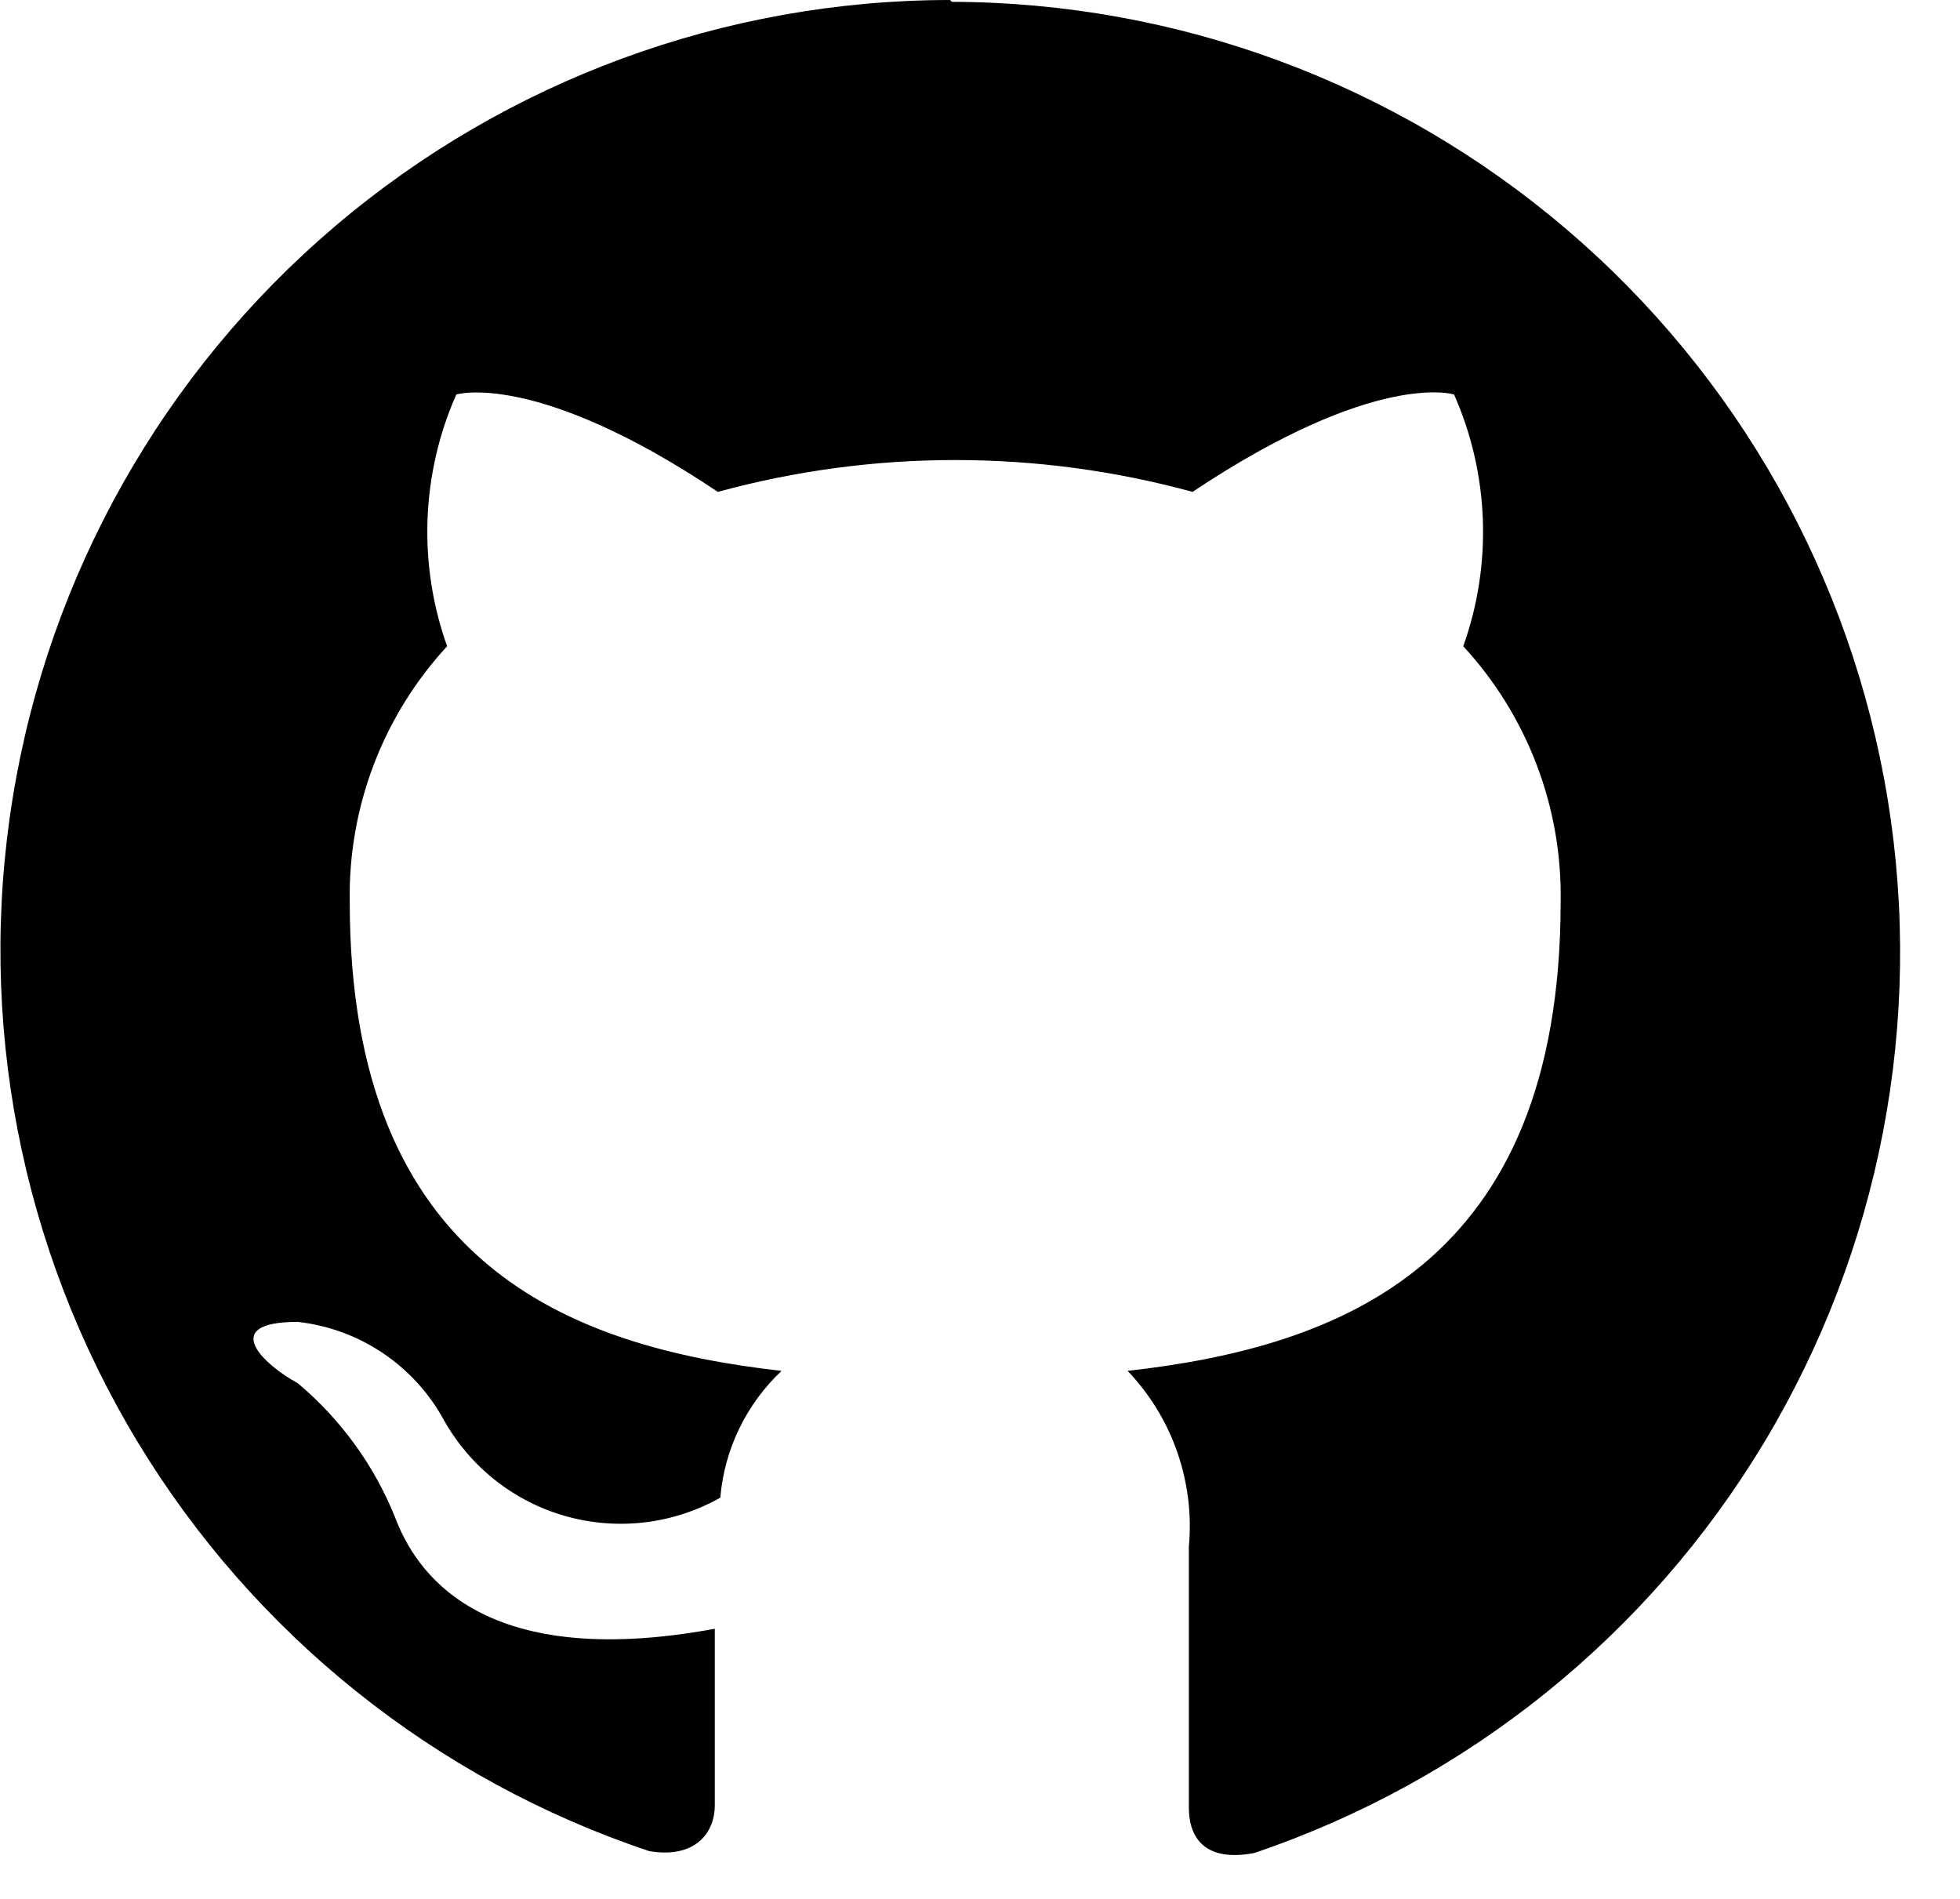
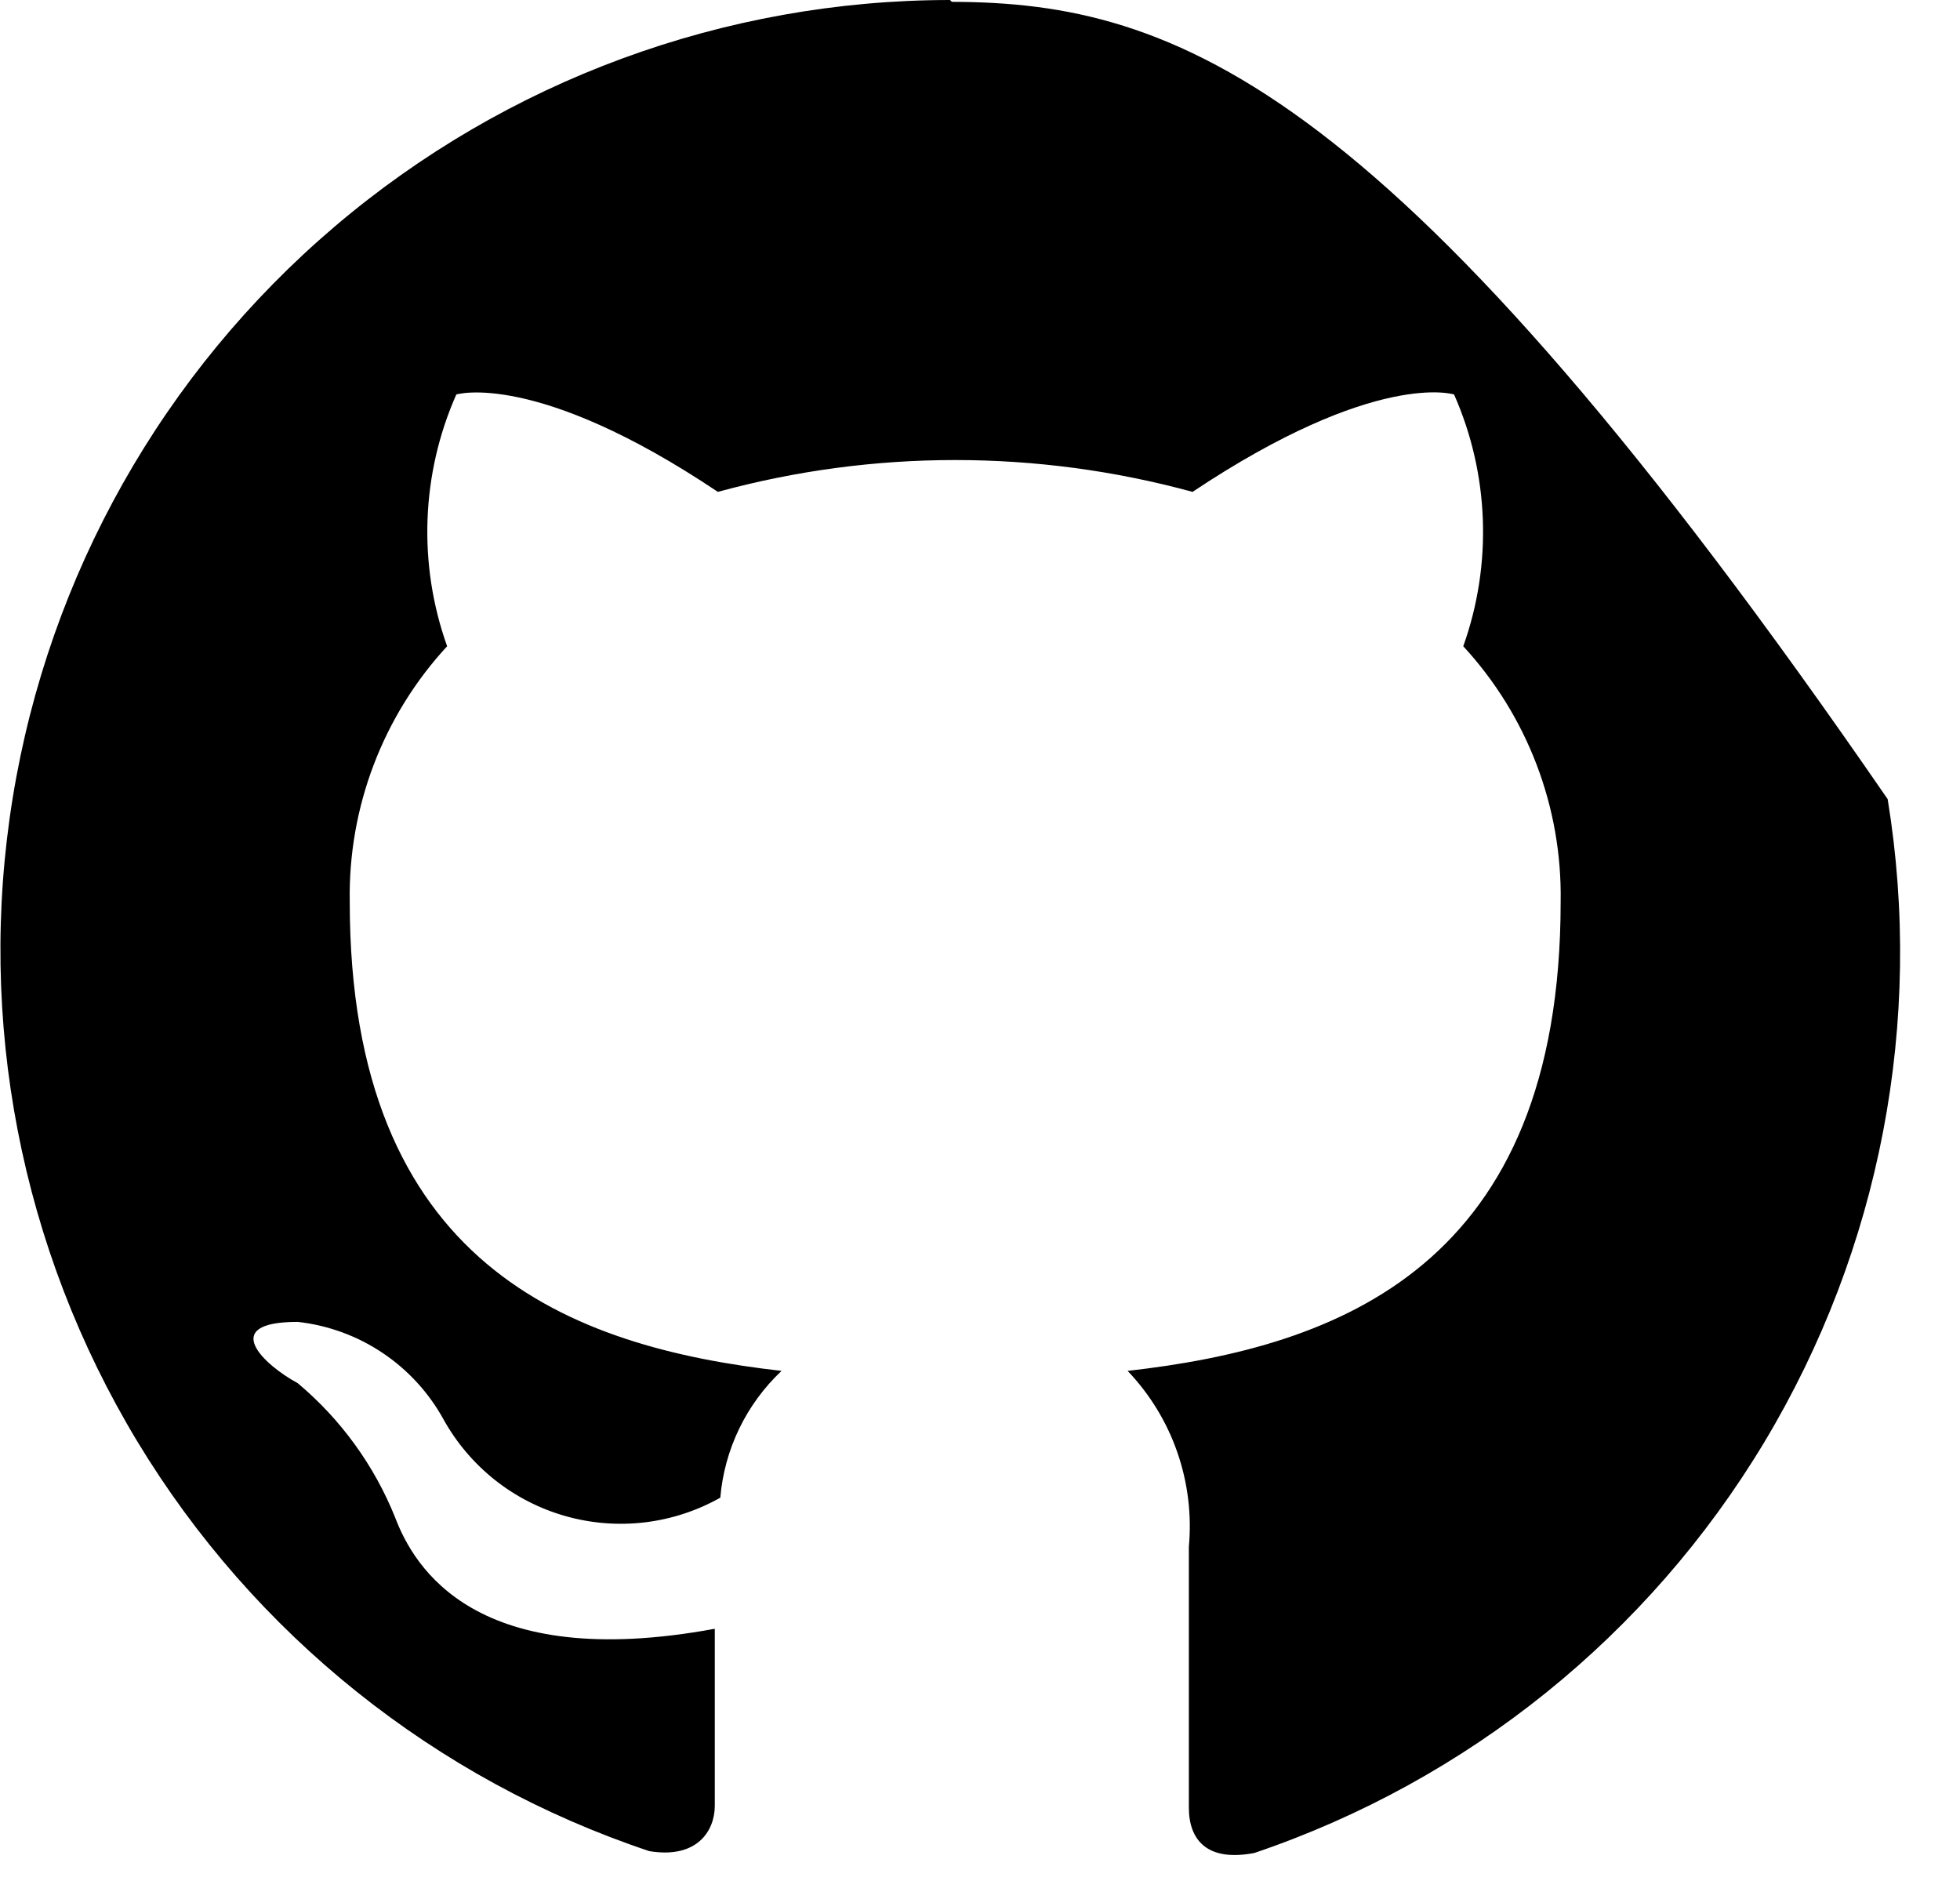
<svg xmlns="http://www.w3.org/2000/svg" width="32" height="31" viewBox="0 0 32 31" fill="none">
-   <path fill-rule="evenodd" clip-rule="evenodd" d="M15.51 0C11.829 0.002 8.268 1.313 5.465 3.698C2.661 6.084 0.798 9.389 0.208 13.023C-0.383 16.656 0.339 20.381 2.242 23.532C4.146 26.682 7.109 29.053 10.6 30.22C11.38 30.35 11.67 29.89 11.67 29.48C11.67 29.07 11.67 27.89 11.67 26.59C7.77 27.31 6.76 25.59 6.45 24.77C6.108 23.92 5.562 23.168 4.86 22.58C4.32 22.29 3.55 21.58 4.86 21.58C5.355 21.635 5.83 21.808 6.244 22.085C6.658 22.362 7 22.734 7.24 23.17C7.452 23.552 7.737 23.888 8.079 24.16C8.421 24.431 8.813 24.632 9.234 24.751C9.654 24.87 10.093 24.904 10.527 24.853C10.96 24.801 11.38 24.664 11.76 24.45C11.827 23.66 12.183 22.924 12.76 22.38C9.31 21.99 5.71 20.65 5.71 14.72C5.684 13.177 6.253 11.684 7.3 10.55C6.822 9.211 6.875 7.74 7.45 6.44C7.45 6.44 8.75 6.04 11.72 8.03C14.257 7.337 16.933 7.337 19.47 8.03C22.47 6.03 23.74 6.44 23.74 6.44C24.314 7.74 24.368 9.211 23.89 10.55C24.936 11.684 25.506 13.177 25.48 14.72C25.48 20.67 21.86 21.99 18.41 22.38C18.772 22.759 19.049 23.212 19.221 23.707C19.393 24.202 19.458 24.728 19.41 25.25C19.41 27.32 19.41 28.99 19.41 29.51C19.41 30.03 19.7 30.4 20.48 30.25C23.961 29.071 26.912 26.695 28.805 23.544C30.698 20.394 31.412 16.674 30.819 13.046C30.226 9.419 28.365 6.119 25.567 3.736C22.769 1.352 19.216 0.039 15.54 0.03L15.51 0Z" fill="black" />
+   <path fill-rule="evenodd" clip-rule="evenodd" d="M15.51 0C11.829 0.002 8.268 1.313 5.465 3.698C2.661 6.084 0.798 9.389 0.208 13.023C-0.383 16.656 0.339 20.381 2.242 23.532C4.146 26.682 7.109 29.053 10.6 30.22C11.38 30.35 11.67 29.89 11.67 29.48C11.67 29.07 11.67 27.89 11.67 26.59C7.77 27.31 6.76 25.59 6.45 24.77C6.108 23.92 5.562 23.168 4.86 22.58C4.32 22.29 3.55 21.58 4.86 21.58C5.355 21.635 5.83 21.808 6.244 22.085C6.658 22.362 7 22.734 7.24 23.17C7.452 23.552 7.737 23.888 8.079 24.16C8.421 24.431 8.813 24.632 9.234 24.751C9.654 24.87 10.093 24.904 10.527 24.853C10.96 24.801 11.38 24.664 11.76 24.45C11.827 23.66 12.183 22.924 12.76 22.38C9.31 21.99 5.71 20.65 5.71 14.72C5.684 13.177 6.253 11.684 7.3 10.55C6.822 9.211 6.875 7.74 7.45 6.44C7.45 6.44 8.75 6.04 11.72 8.03C14.257 7.337 16.933 7.337 19.47 8.03C22.47 6.03 23.74 6.44 23.74 6.44C24.314 7.74 24.368 9.211 23.89 10.55C24.936 11.684 25.506 13.177 25.48 14.72C25.48 20.67 21.86 21.99 18.41 22.38C18.772 22.759 19.049 23.212 19.221 23.707C19.393 24.202 19.458 24.728 19.41 25.25C19.41 27.32 19.41 28.99 19.41 29.51C19.41 30.03 19.7 30.4 20.48 30.25C23.961 29.071 26.912 26.695 28.805 23.544C30.698 20.394 31.412 16.674 30.819 13.046C22.769 1.352 19.216 0.039 15.54 0.03L15.51 0Z" fill="black" />
</svg>